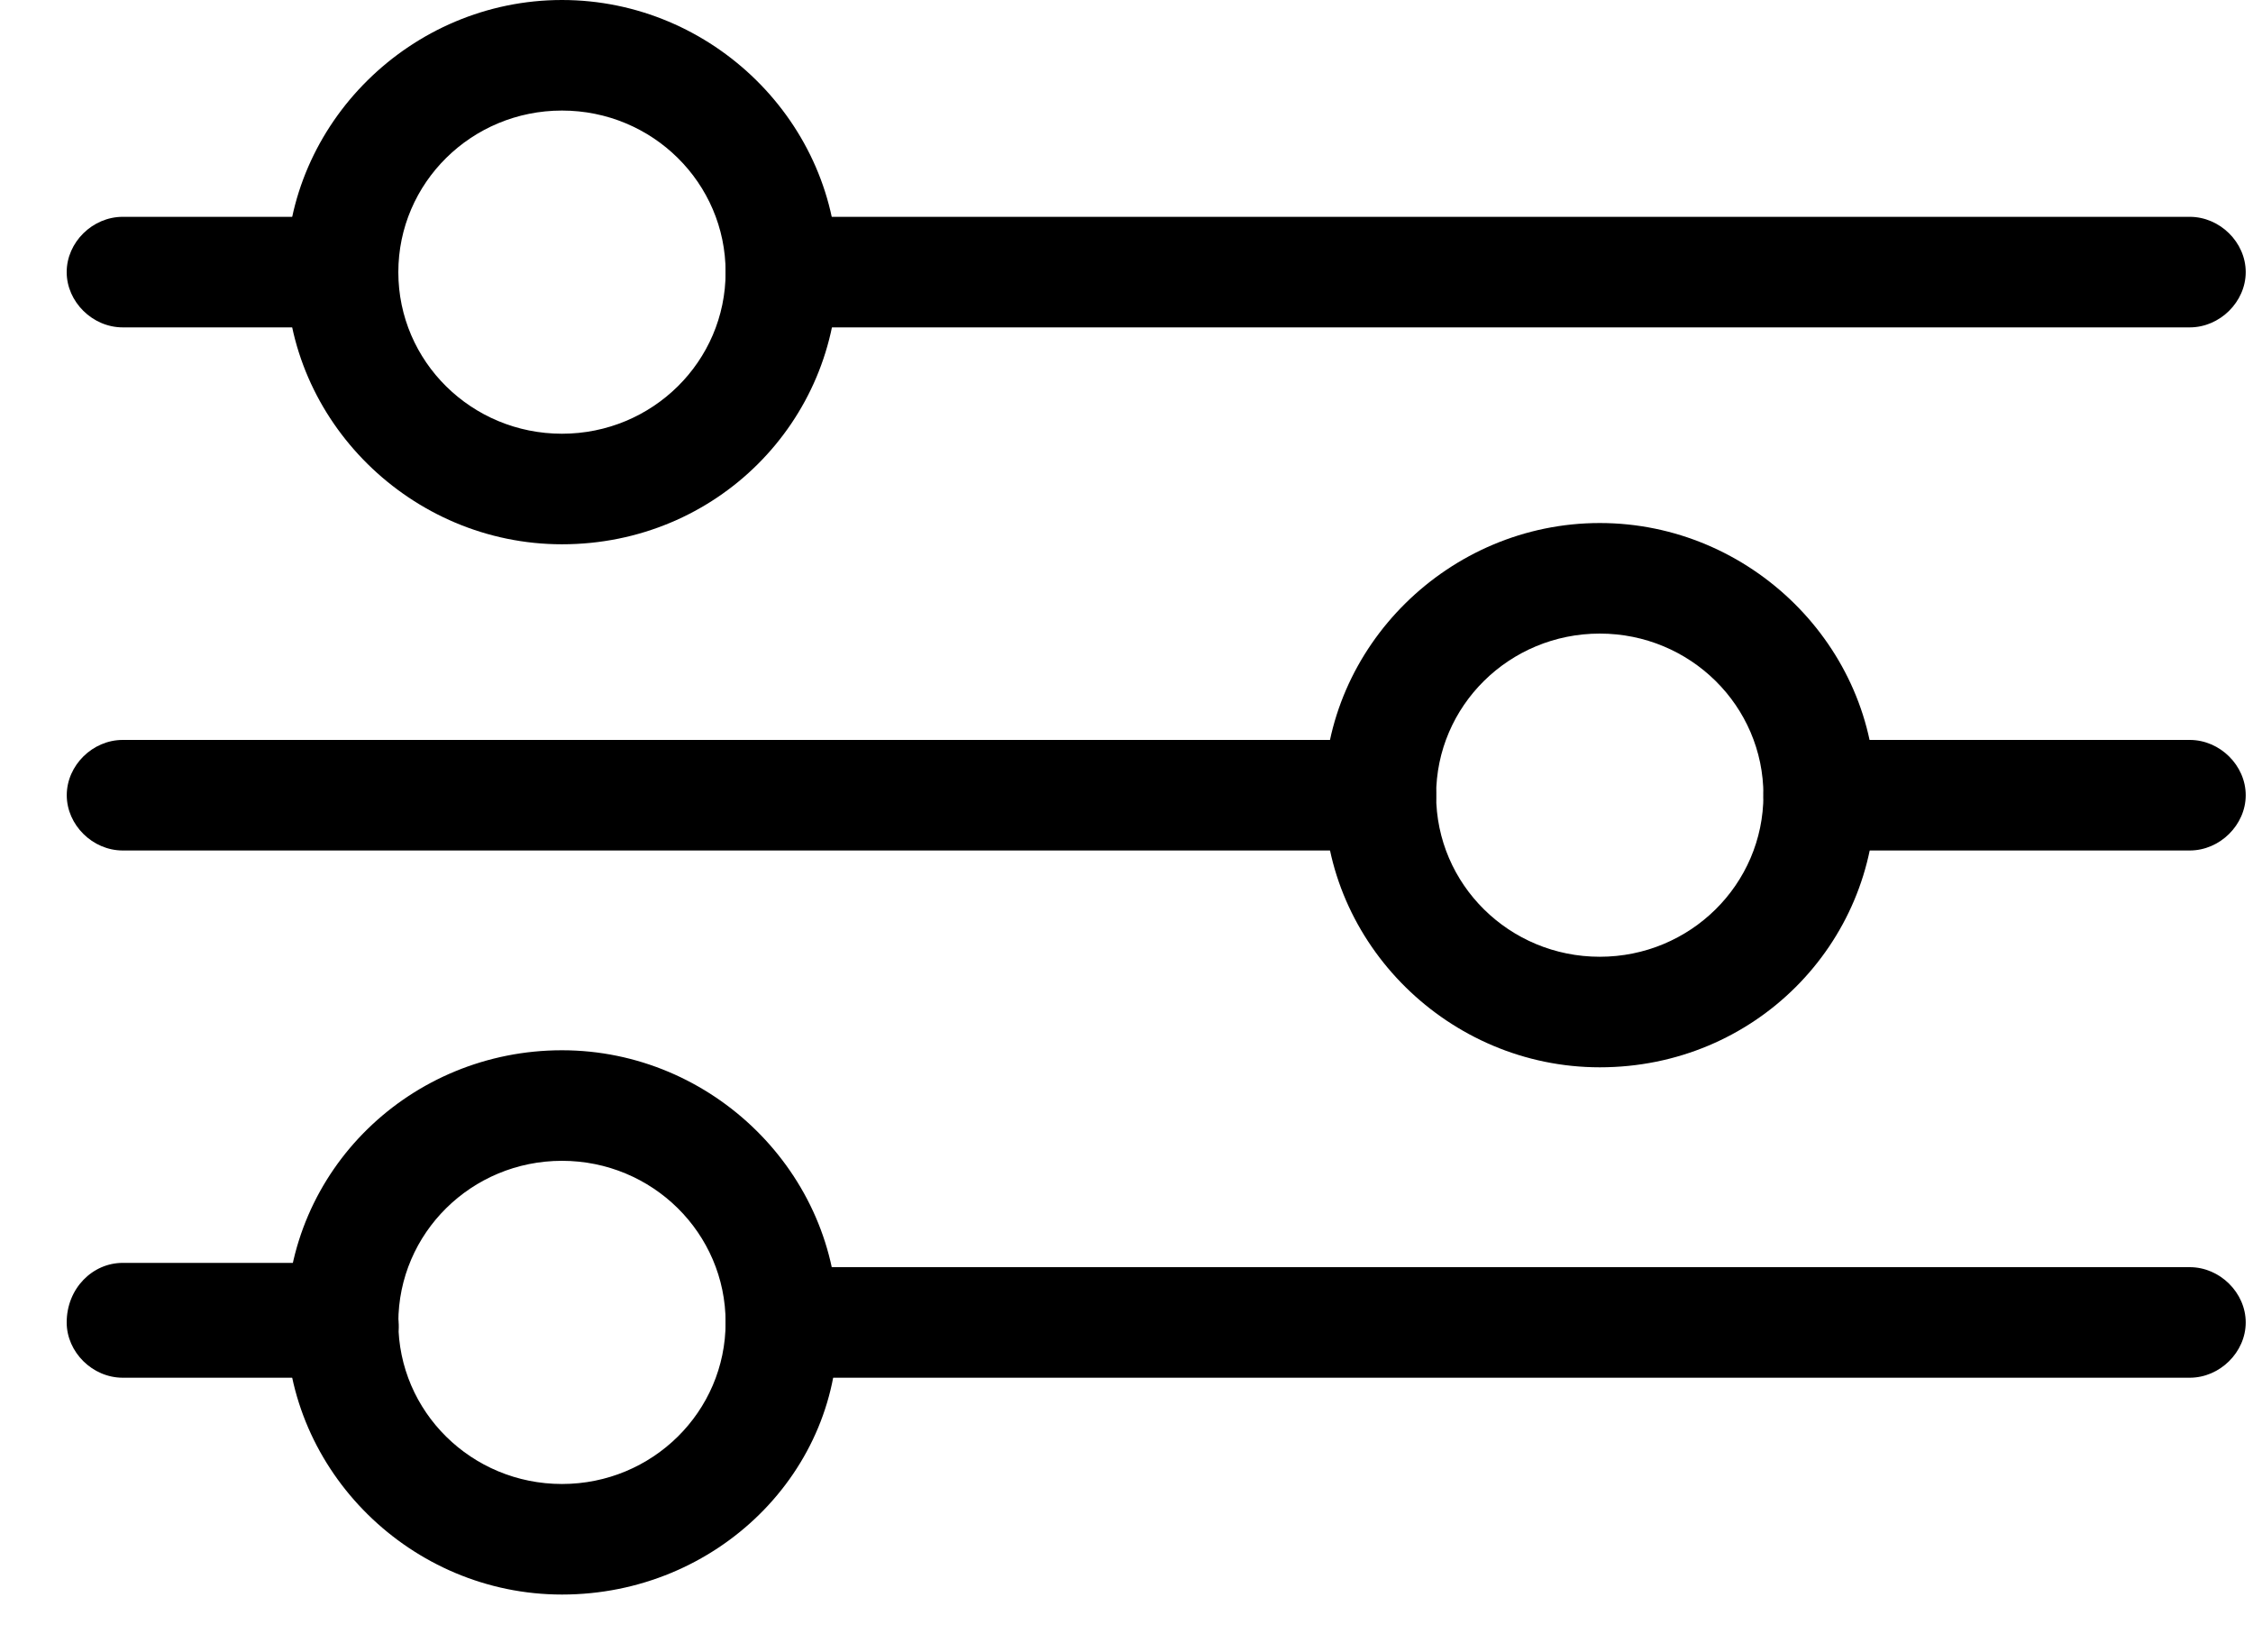
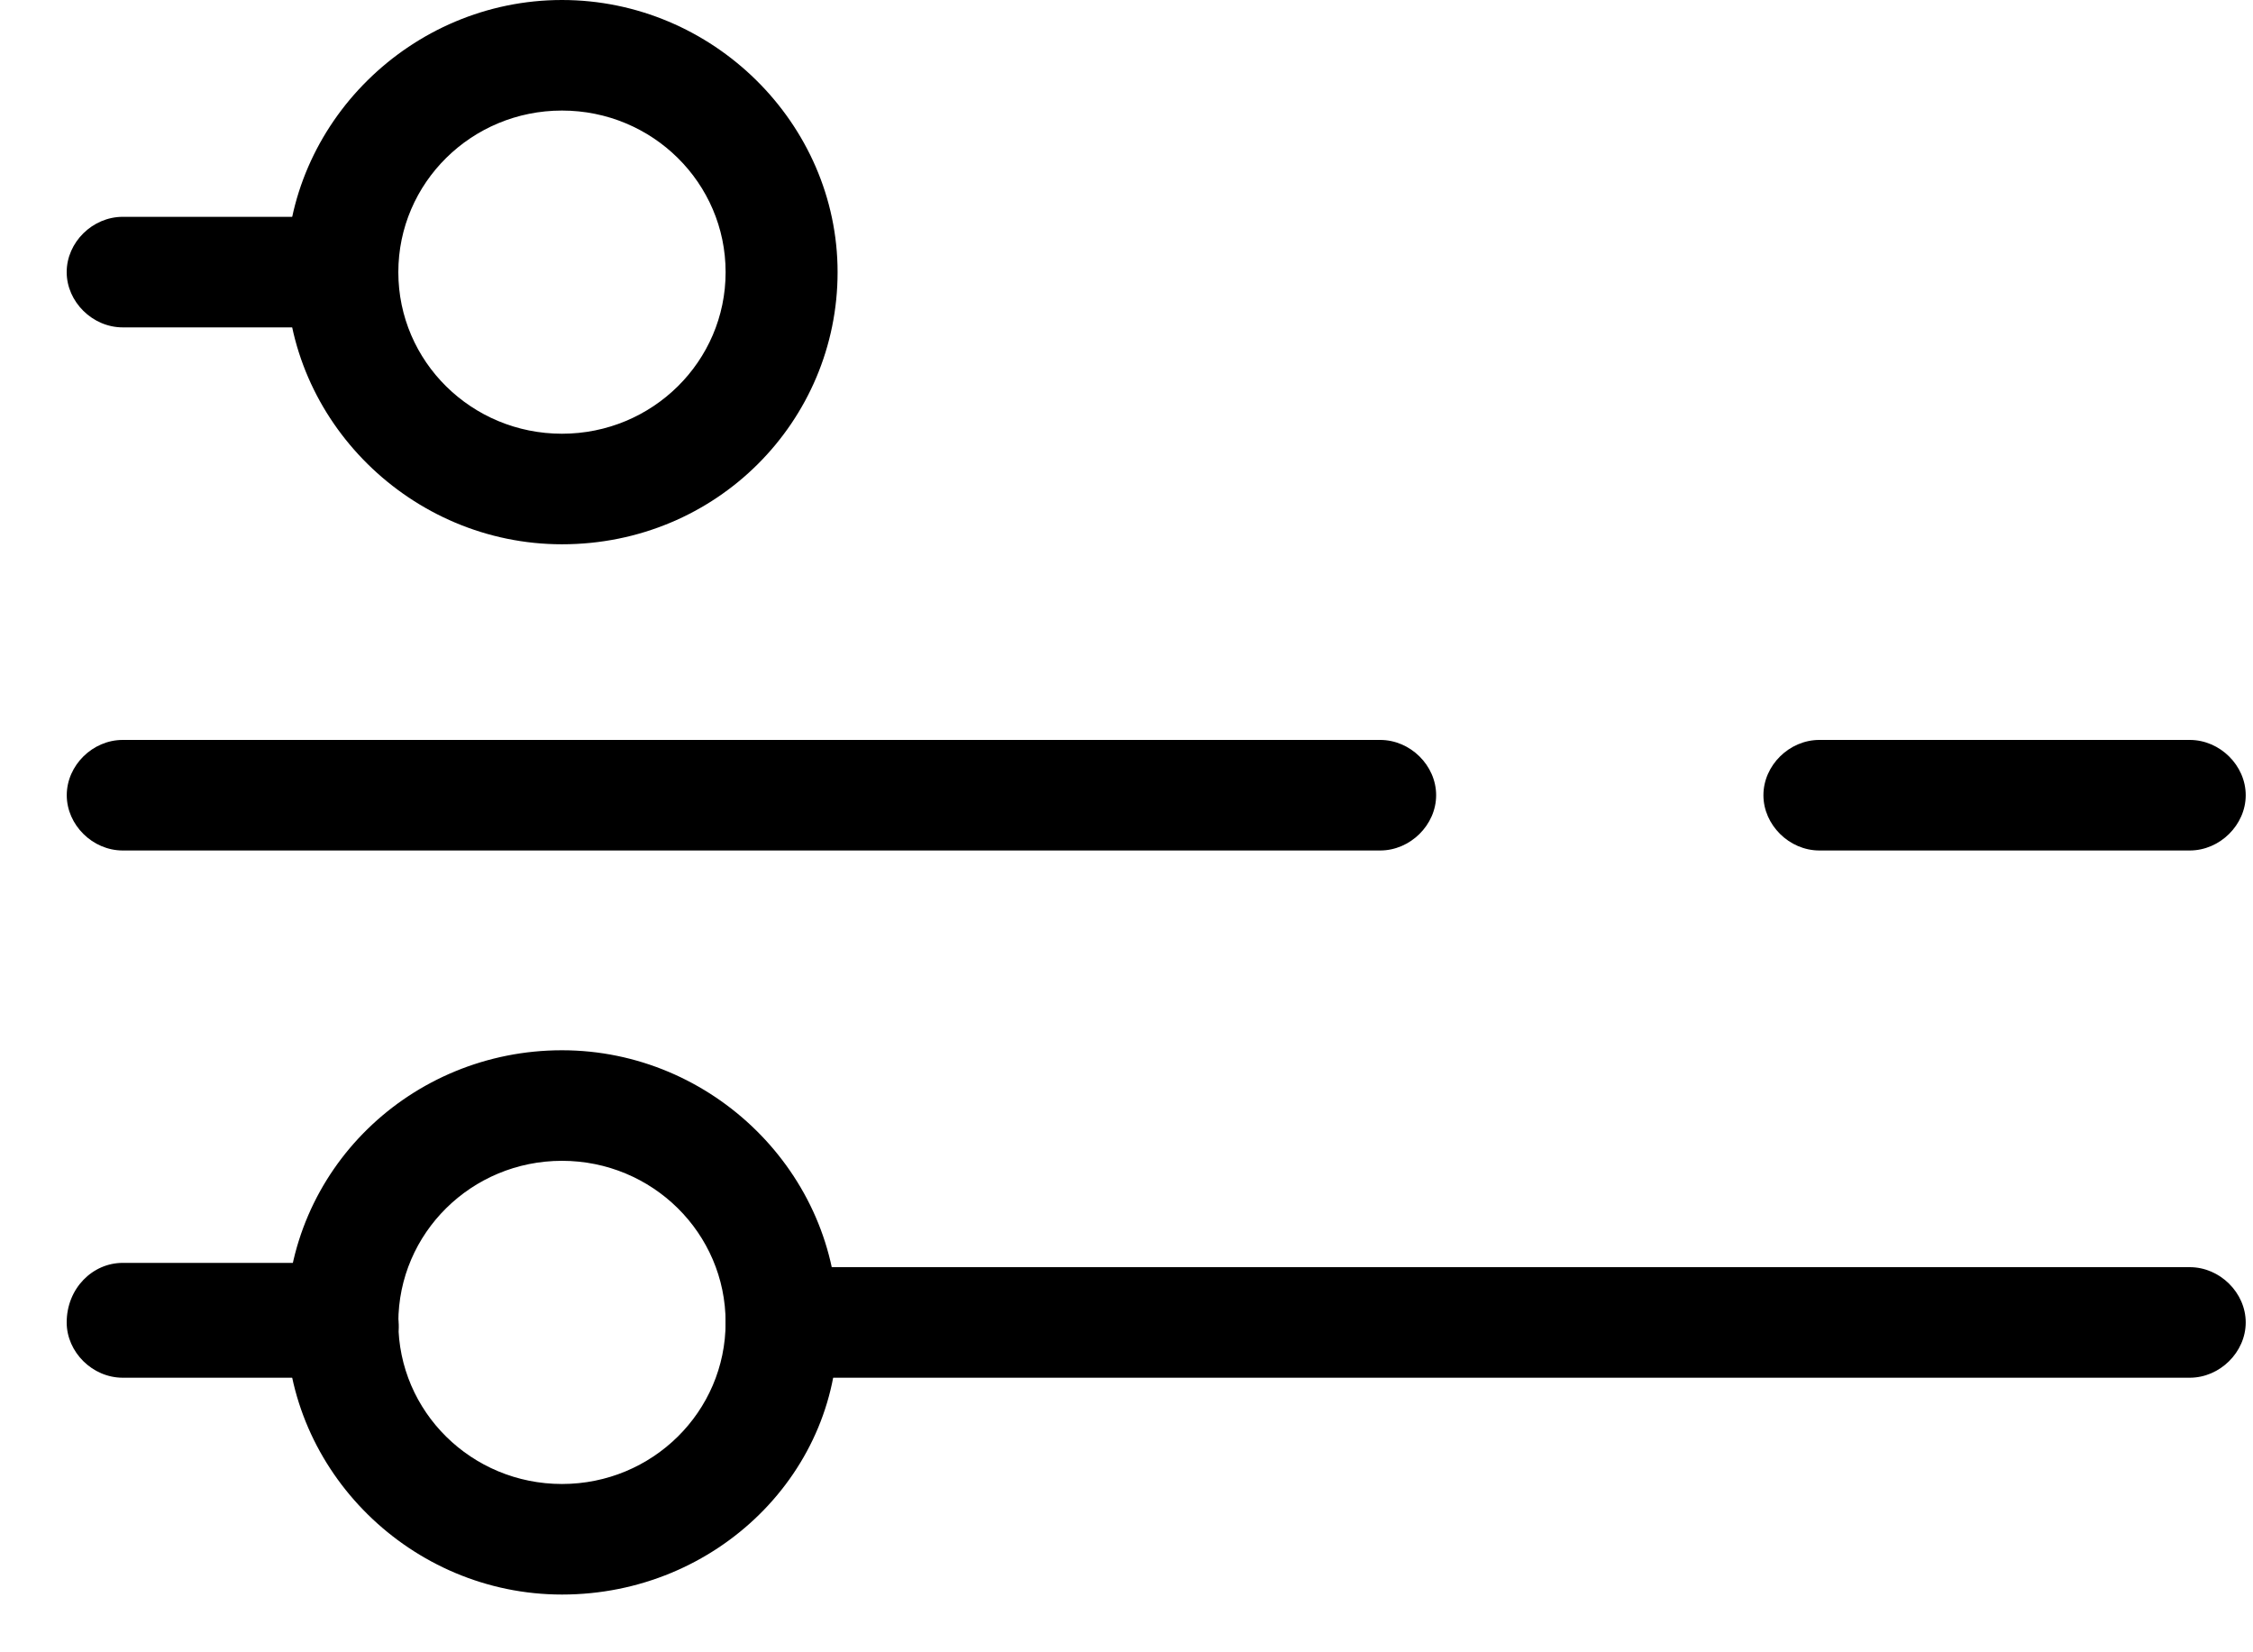
<svg xmlns="http://www.w3.org/2000/svg" width="30" height="22" viewBox="0 0 30 22" fill="none">
-   <path d="M29.158 4.359H10.407C10.006 4.359 9.662 4.019 9.662 3.623C9.662 3.226 10.006 2.887 10.407 2.887H29.158C29.559 2.887 29.903 3.226 29.903 3.623C29.903 4.019 29.559 4.359 29.158 4.359Z" fill="#000000" />
  <path d="M4.558 4.359H1.634C1.232 4.359 0.888 4.019 0.888 3.623C0.888 3.226 1.232 2.887 1.634 2.887H4.558C4.959 2.887 5.303 3.226 5.303 3.623C5.303 4.019 5.017 4.359 4.558 4.359Z" fill="#000000" />
  <path d="M29.158 11.324H24.226C23.825 11.324 23.481 10.984 23.481 10.588C23.481 10.191 23.825 9.852 24.226 9.852H29.158C29.559 9.852 29.903 10.191 29.903 10.588C29.903 10.984 29.559 11.324 29.158 11.324Z" fill="#000000" />
  <path d="M18.378 11.324H1.634C1.233 11.324 0.889 10.984 0.889 10.588C0.889 10.191 1.233 9.852 1.634 9.852H18.378C18.779 9.852 19.123 10.191 19.123 10.588C19.123 10.984 18.779 11.324 18.378 11.324Z" fill="#000000" />
  <path d="M29.158 18.344H10.407C10.006 18.344 9.662 18.004 9.662 17.608C9.662 17.212 10.006 16.872 10.407 16.872H29.158C29.559 16.872 29.903 17.212 29.903 17.608C29.903 18.004 29.559 18.344 29.158 18.344Z" fill="#000000" />
  <path d="M4.558 18.344H1.634C1.232 18.344 0.888 18.004 0.888 17.608C0.888 17.155 1.232 16.815 1.634 16.815H4.558C4.959 16.815 5.303 17.155 5.303 17.552C5.361 18.004 5.017 18.344 4.558 18.344Z" fill="#000000" />
  <path d="M7.483 7.247C5.476 7.247 3.813 5.605 3.813 3.624C3.813 1.642 5.476 0 7.483 0C9.49 0 11.153 1.642 11.153 3.624C11.153 5.605 9.547 7.247 7.483 7.247ZM7.483 1.472C6.279 1.472 5.304 2.435 5.304 3.624C5.304 4.813 6.279 5.775 7.483 5.775C8.687 5.775 9.662 4.813 9.662 3.624C9.662 2.435 8.687 1.472 7.483 1.472Z" fill="#000000" />
-   <path d="M21.302 14.211C19.295 14.211 17.632 12.569 17.632 10.587C17.632 8.606 19.295 6.964 21.302 6.964C23.309 6.964 24.972 8.606 24.972 10.587C24.972 12.569 23.366 14.211 21.302 14.211ZM21.302 8.436C20.098 8.436 19.123 9.398 19.123 10.587C19.123 11.776 20.098 12.739 21.302 12.739C22.506 12.739 23.481 11.776 23.481 10.587C23.481 9.398 22.506 8.436 21.302 8.436Z" fill="#000000" />
  <path d="M7.483 21.231C5.476 21.231 3.813 19.59 3.813 17.608C3.813 15.57 5.476 13.984 7.483 13.984C9.49 13.984 11.153 15.626 11.153 17.608C11.21 19.59 9.547 21.231 7.483 21.231ZM7.483 15.456C6.279 15.456 5.304 16.419 5.304 17.608C5.304 18.797 6.279 19.759 7.483 19.759C8.687 19.759 9.662 18.797 9.662 17.608C9.662 16.419 8.687 15.456 7.483 15.456Z" fill="#000000" />
</svg>